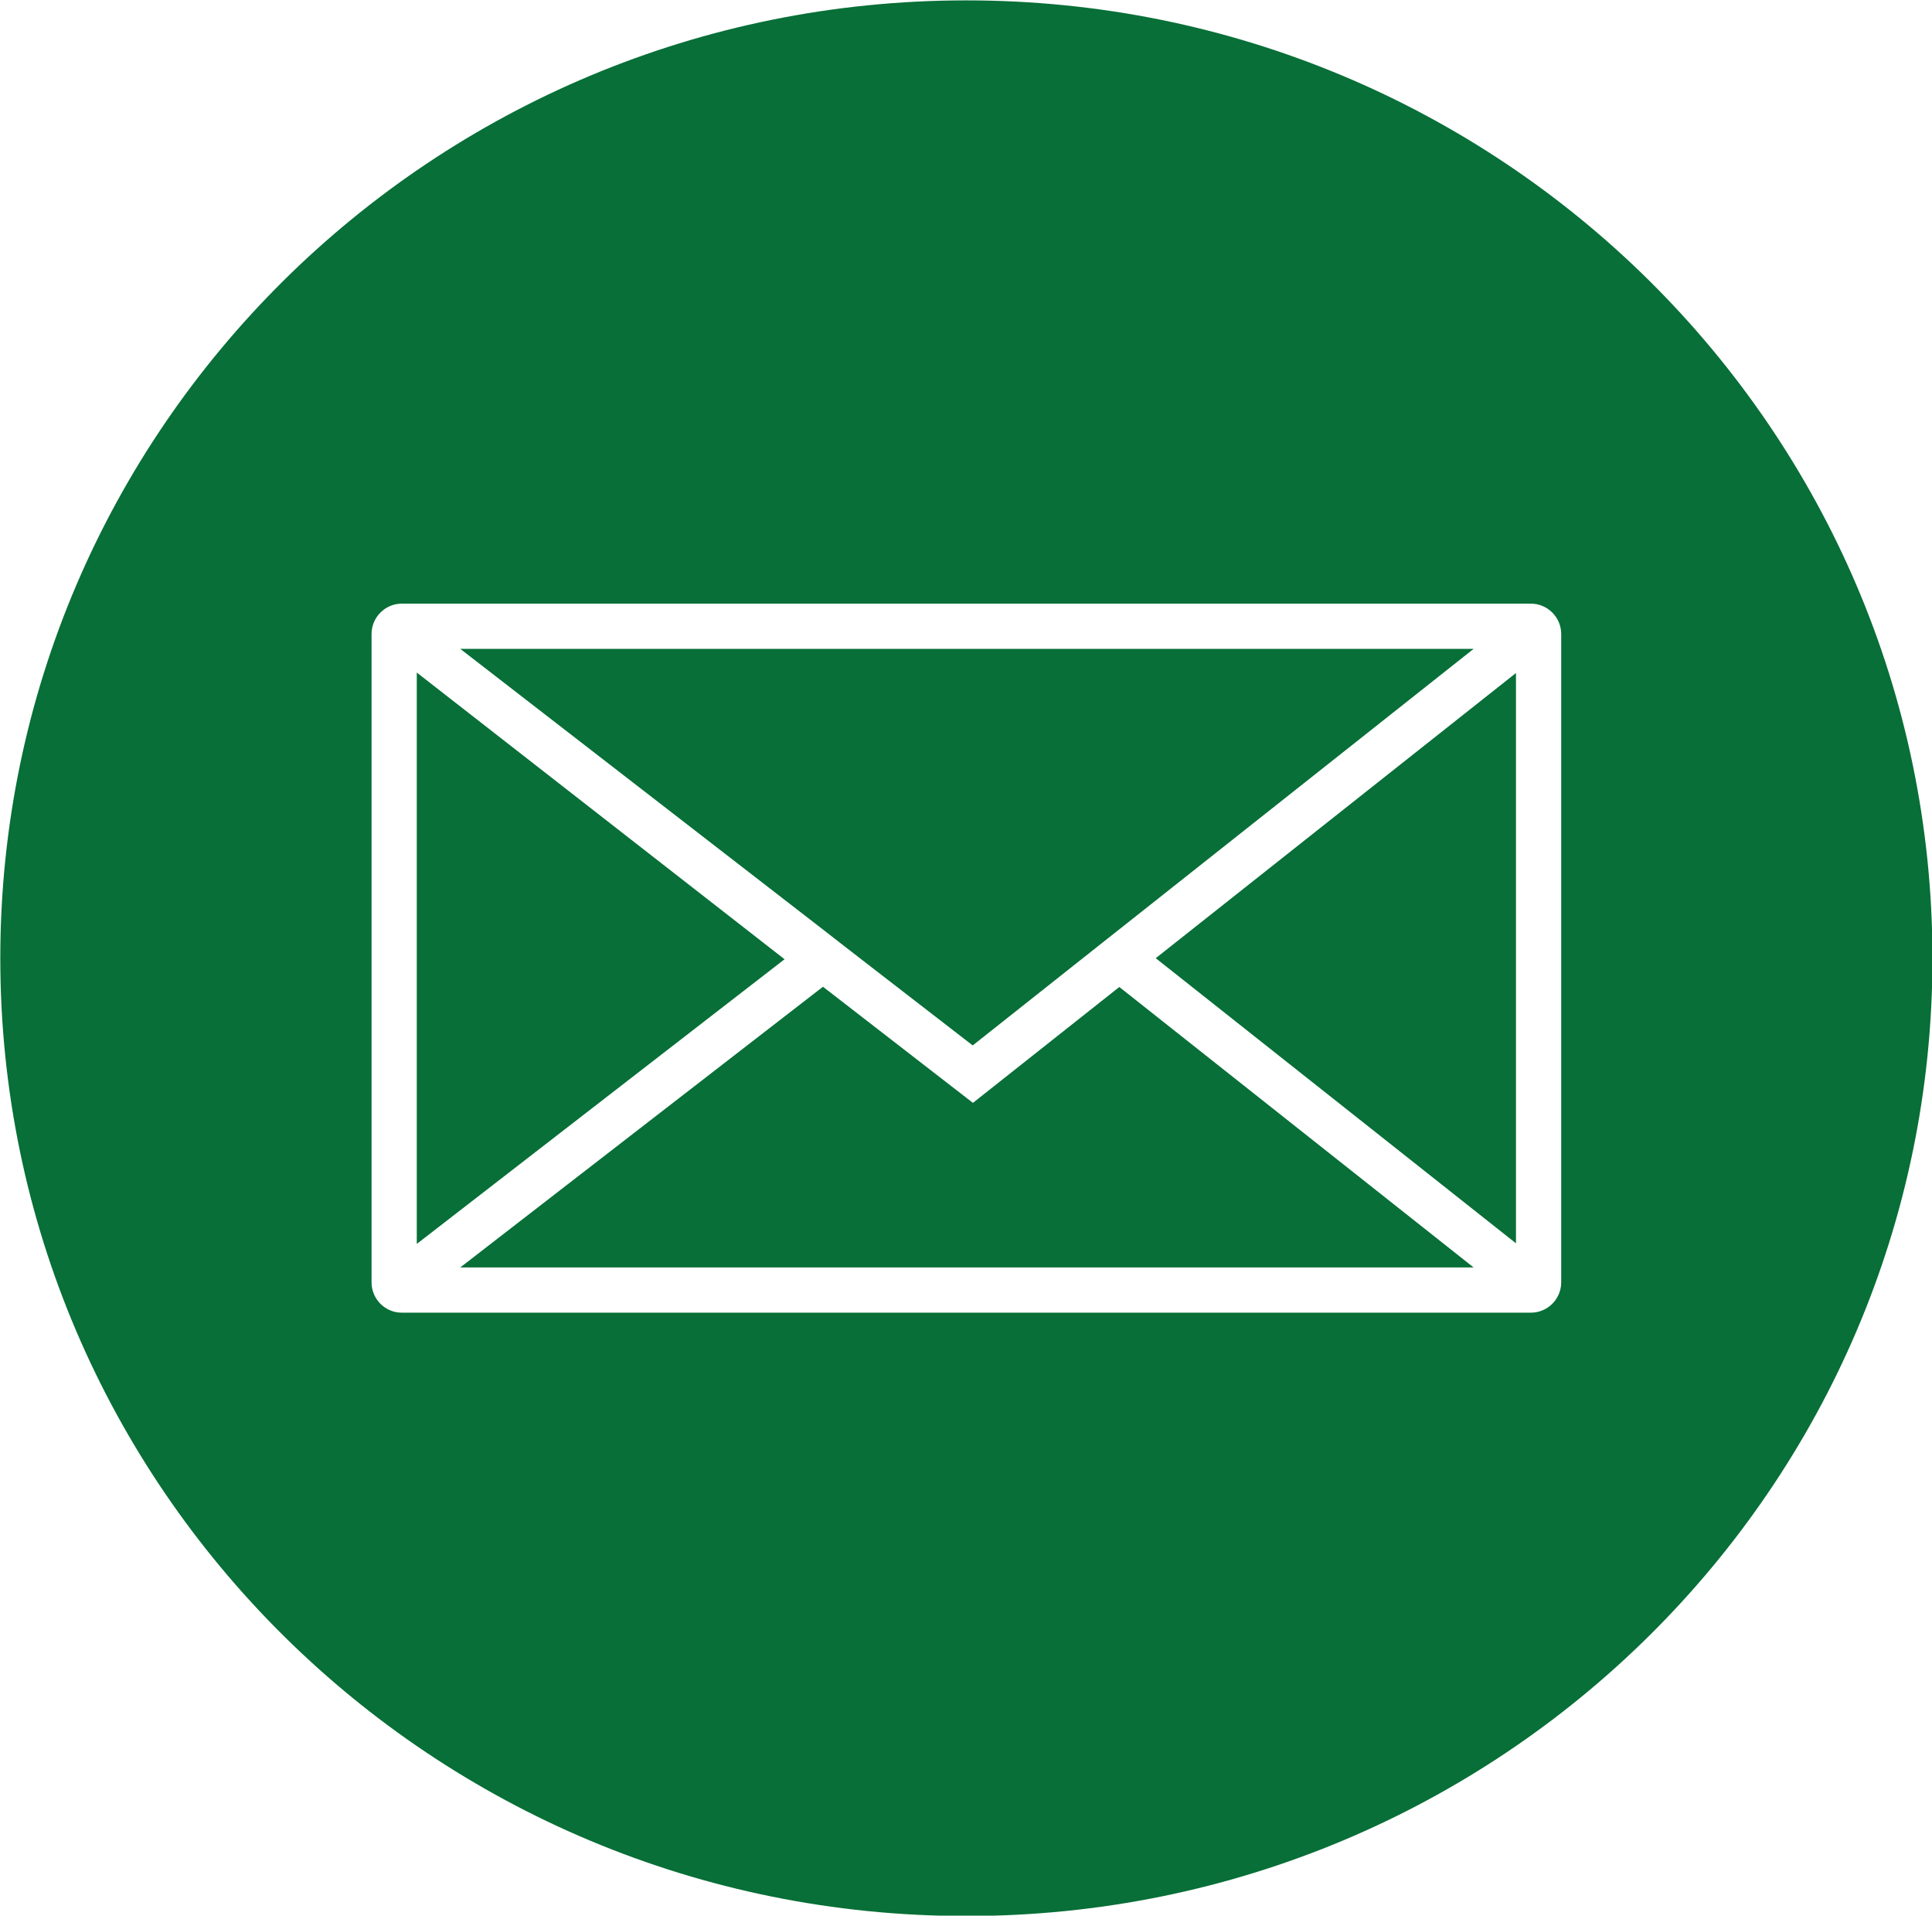
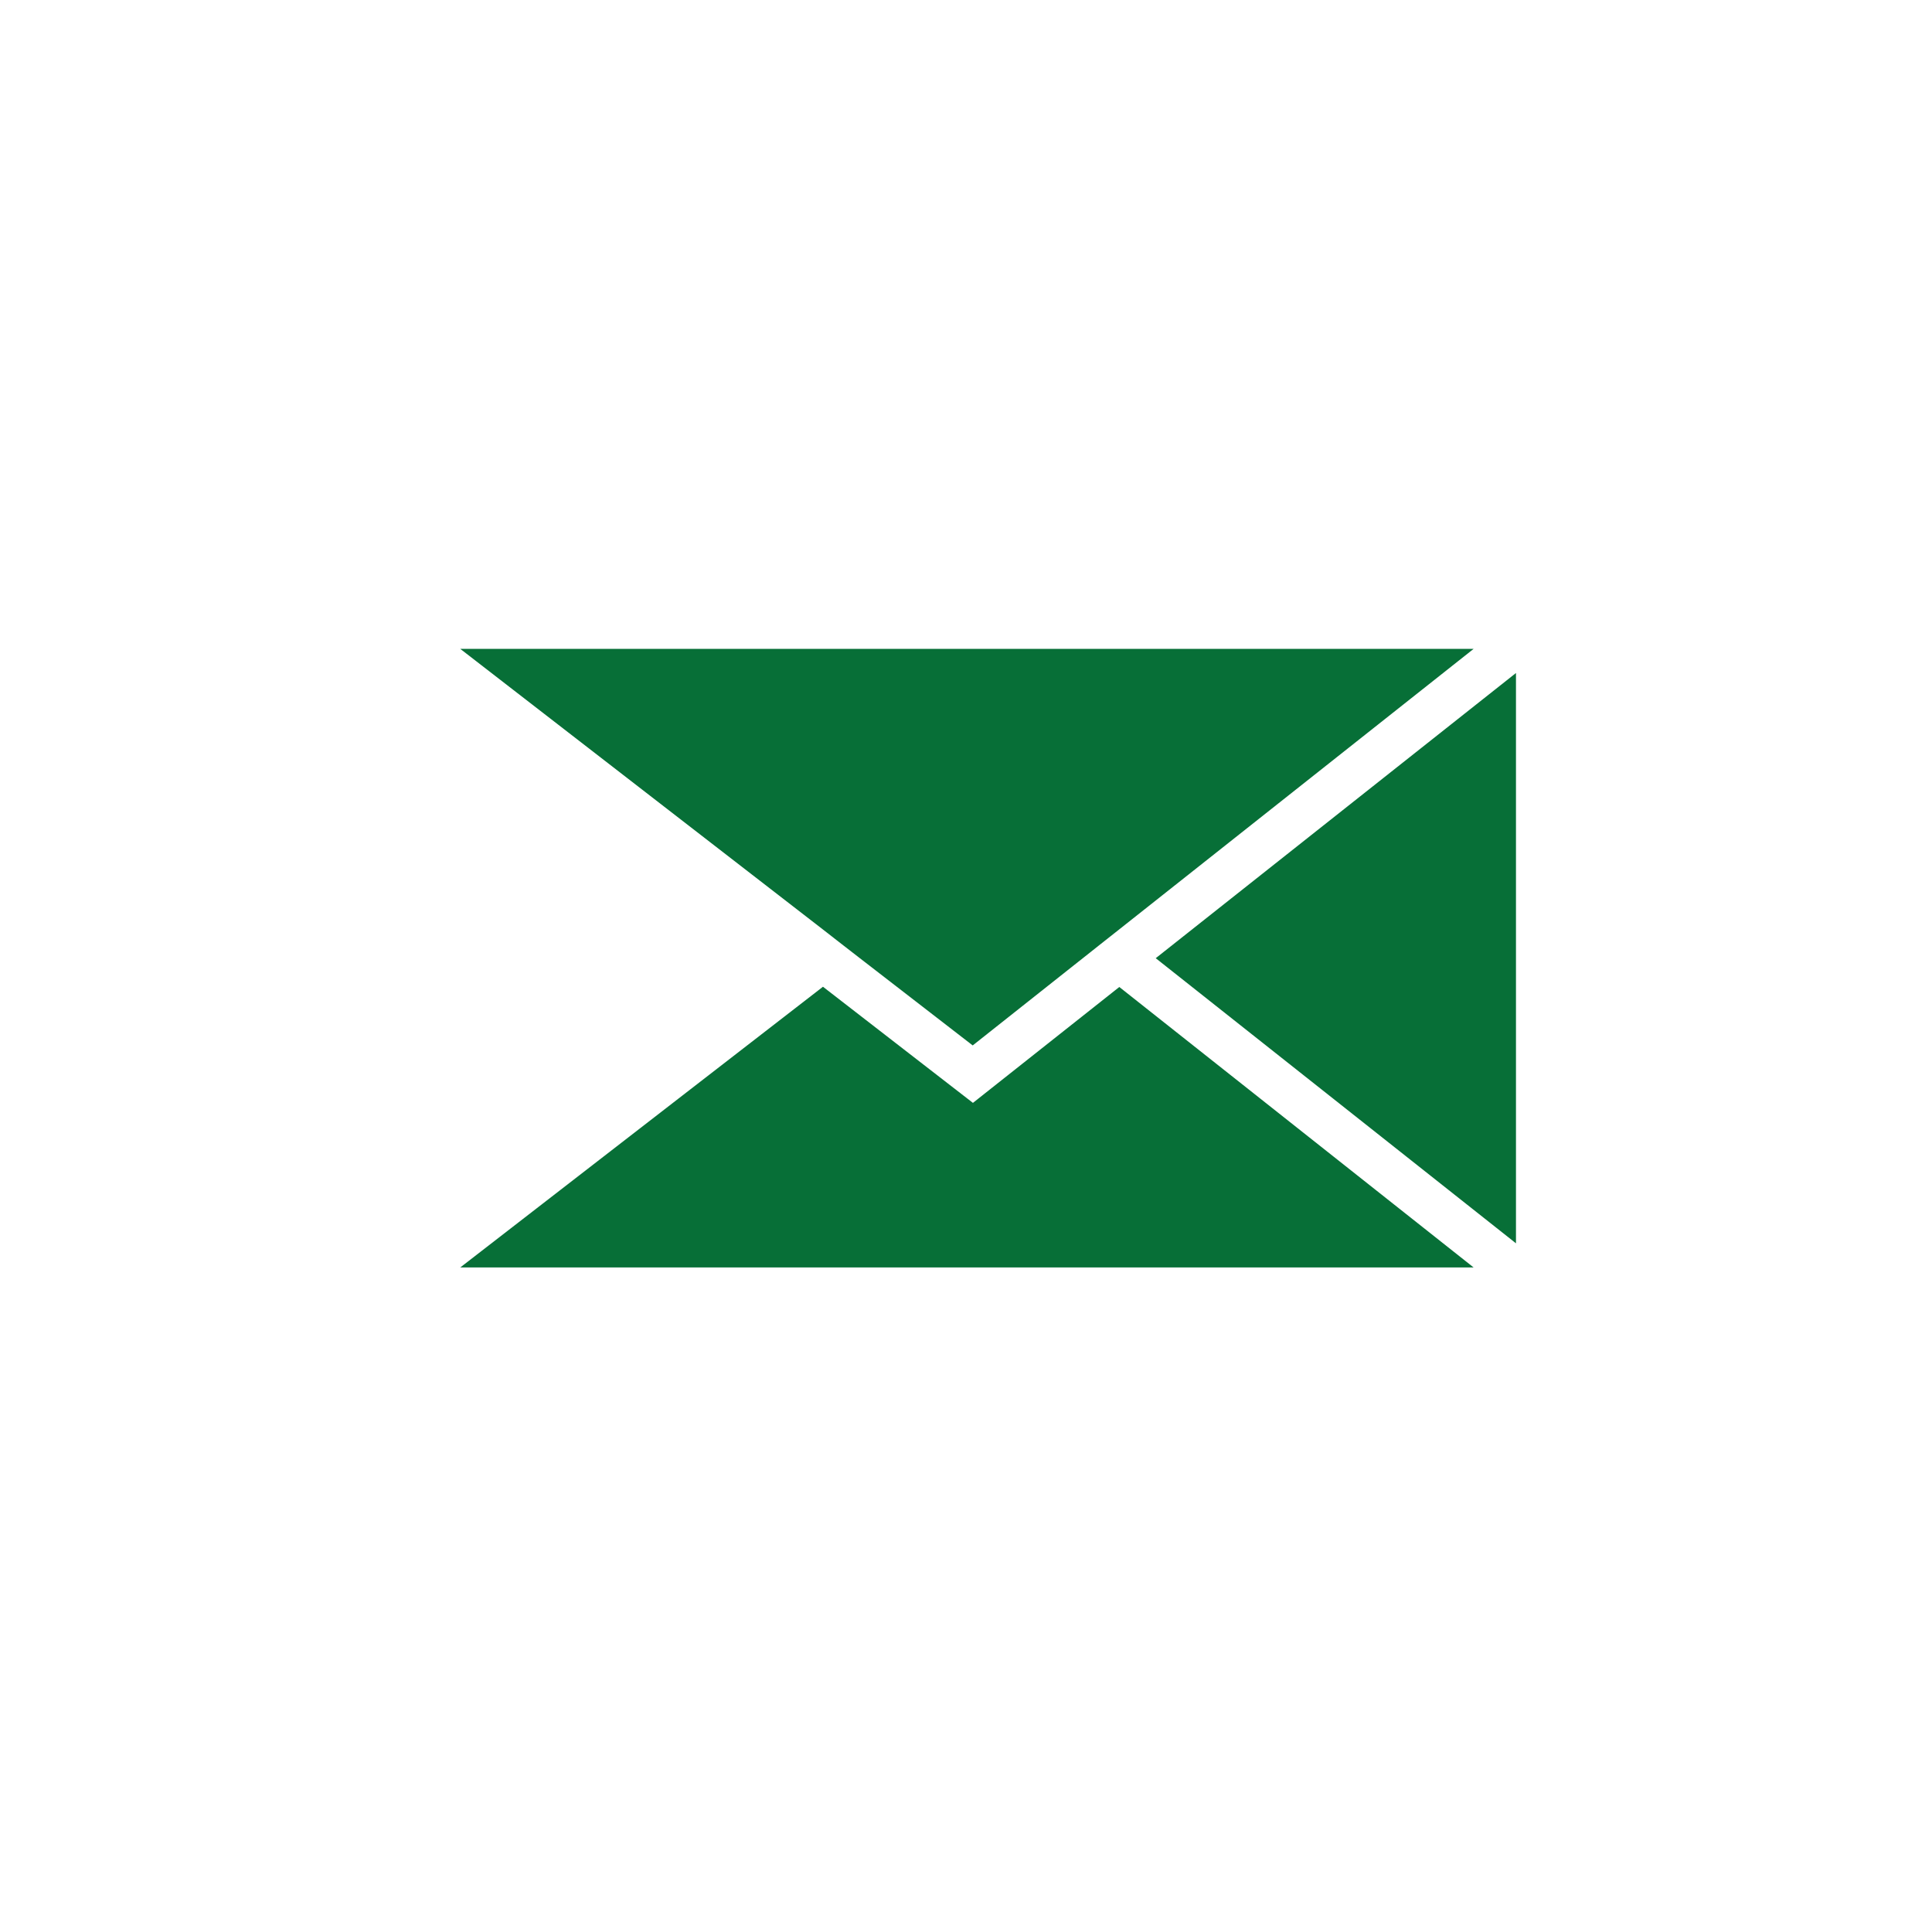
<svg xmlns="http://www.w3.org/2000/svg" fill="#000000" height="254.1" preserveAspectRatio="xMidYMid meet" version="1" viewBox="71.8 72.9 256.3 254.1" width="256.3" zoomAndPan="magnify">
  <g>
    <g fill="#076f37" id="change1_1">
-       <path d="M127.09 162.11L127.09 237.9 175.88 200.14z" />
      <path d="M219.68 204.3L200.87 219.19 180.98 203.79 180.97 203.79 132.86 241.02 267.29 241.02 220.29 203.82z" />
      <path d="M183.42 198.1L185.87 200 200.84 211.57 214.79 200.52 215.45 200 217.87 198.08 220.29 196.17 267.29 158.97 132.86 158.97 180.98 196.2z" />
      <path d="M272.91 237.82L272.91 162.17 225.12 200z" />
-       <path d="M200,72.95c-70.78,0-128.16,56.88-128.16,127.05S129.22,327.05,200,327.05S328.16,270.17,328.16,200 S270.78,72.95,200,72.95z M278.91,242.99c0,2.23-1.81,4.03-4.03,4.03H125.11c-2.22,0-4.02-1.8-4.02-4.03V157 c0-1.11,0.45-2.12,1.18-2.85c0.73-0.73,1.73-1.18,2.84-1.18h149.77c2.22,0,4.03,1.81,4.03,4.03V242.99z" />
    </g>
  </g>
</svg>